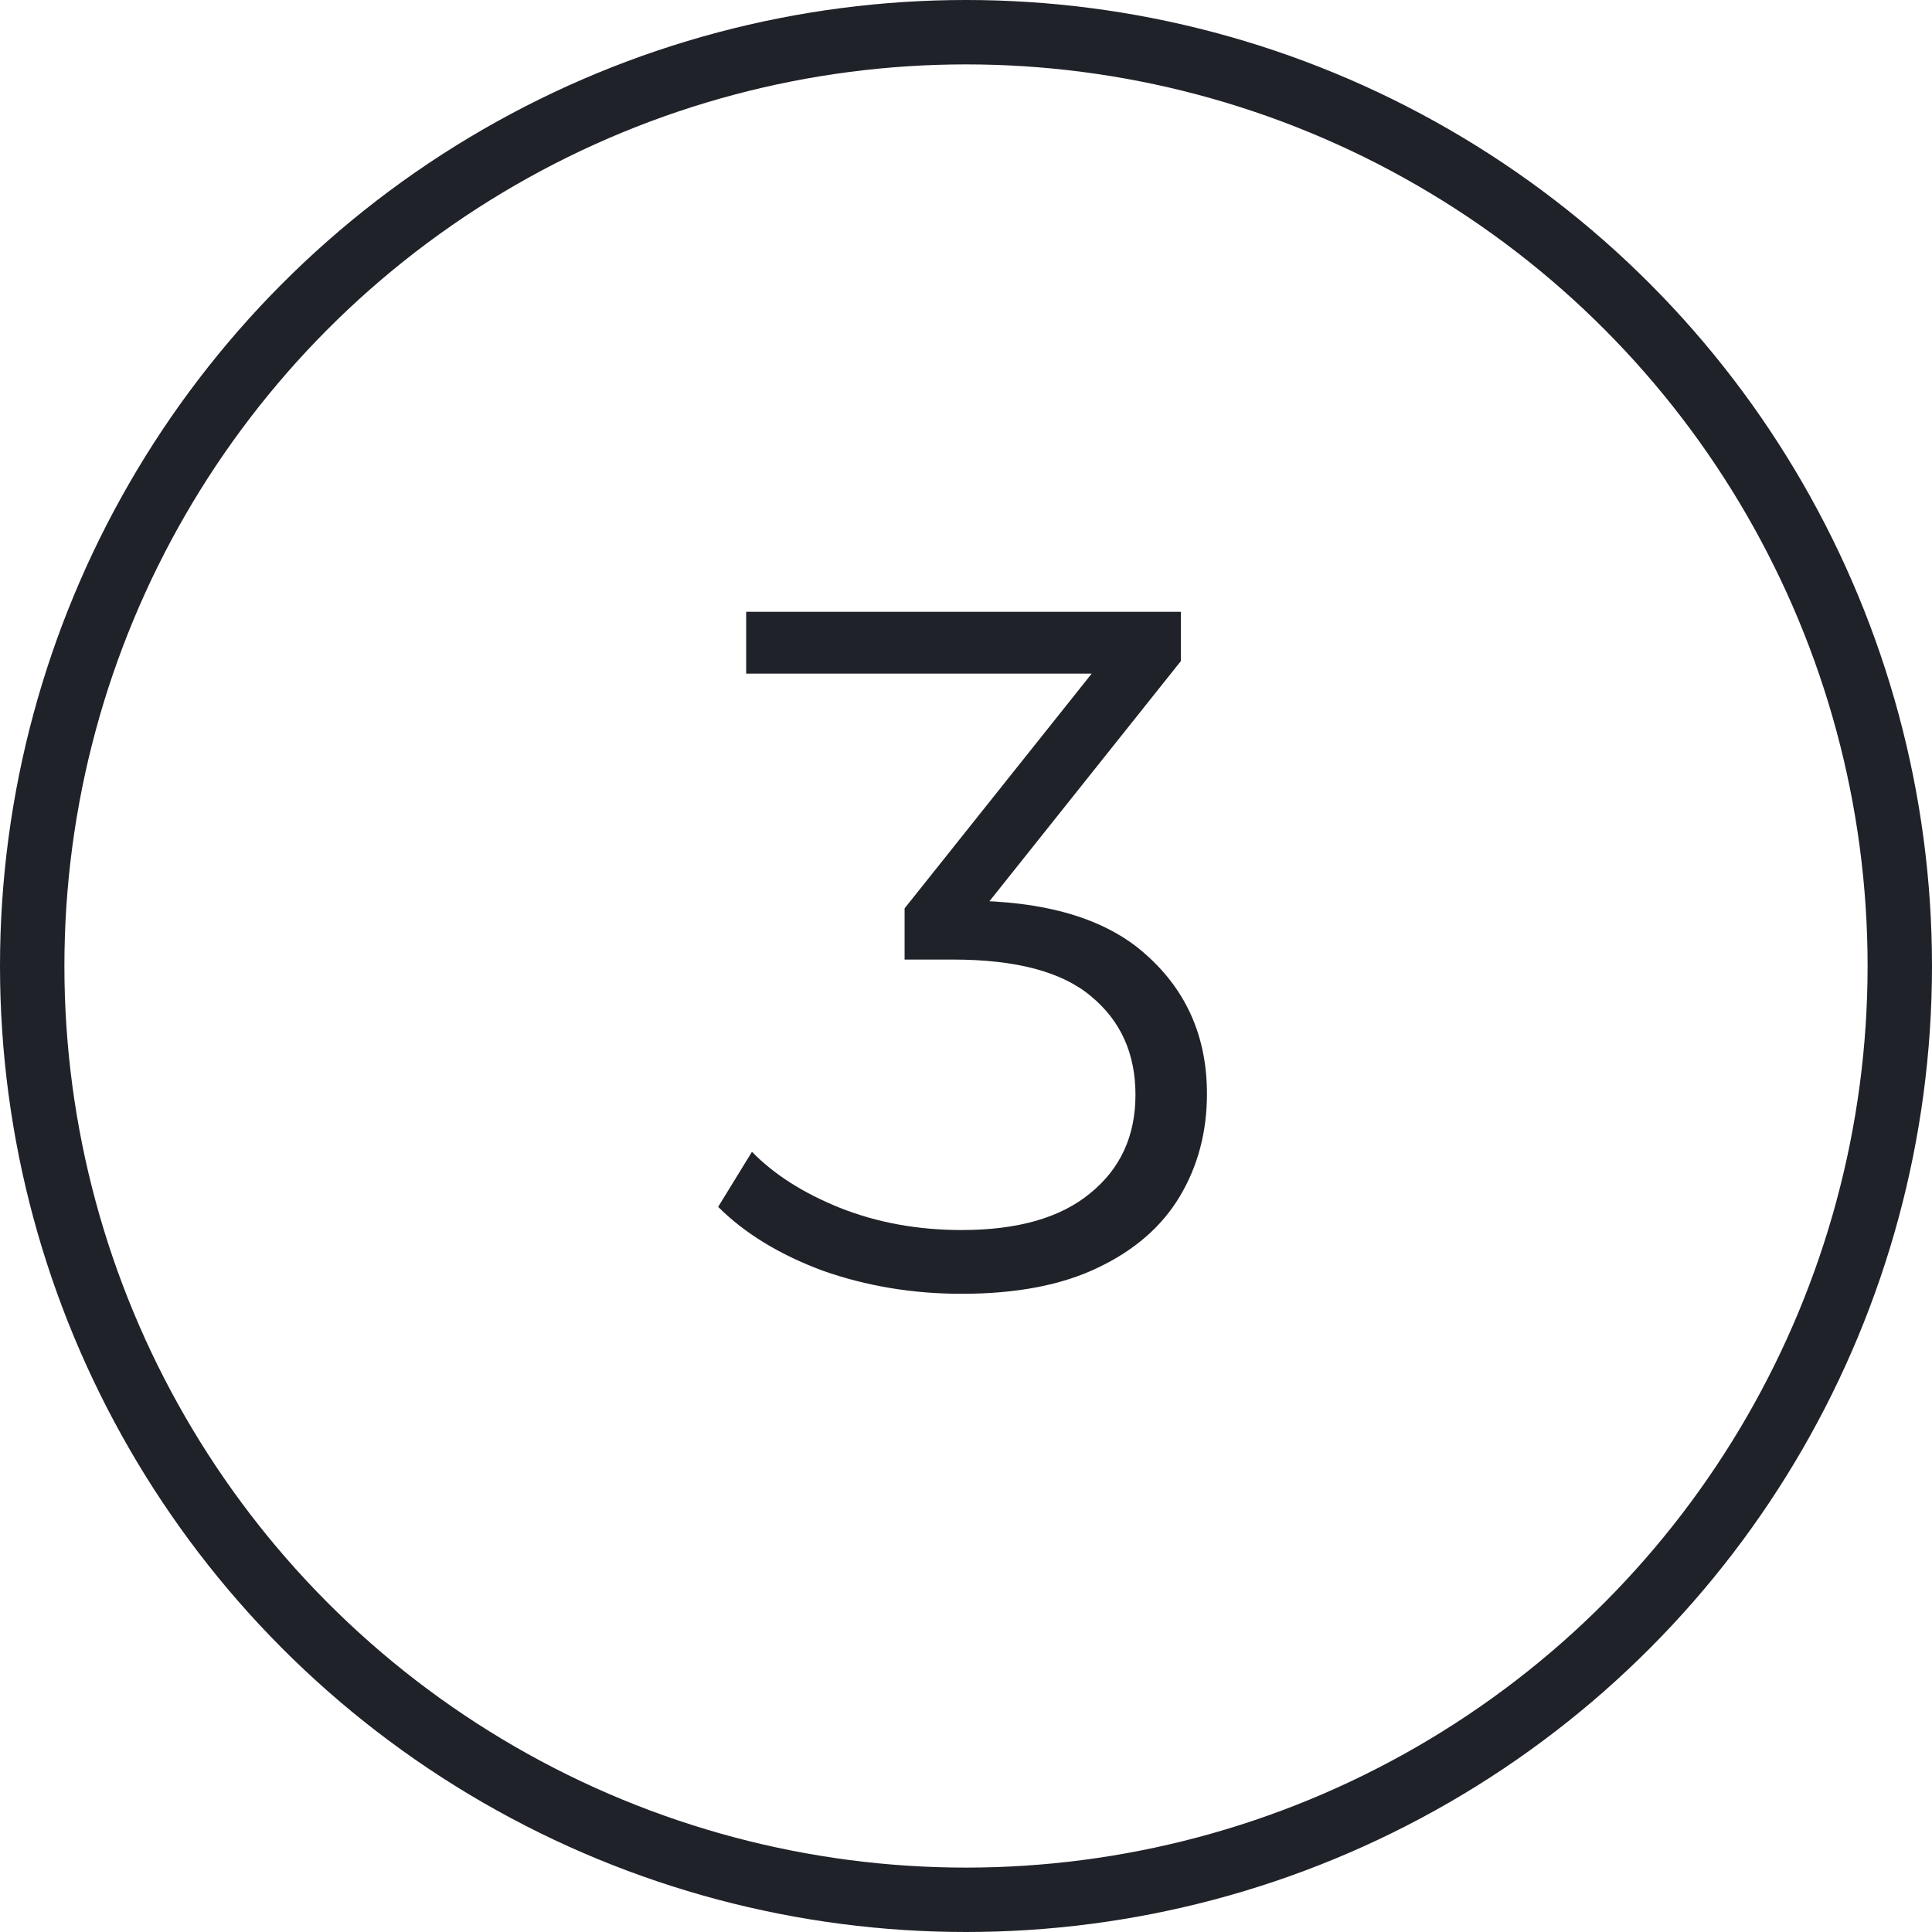
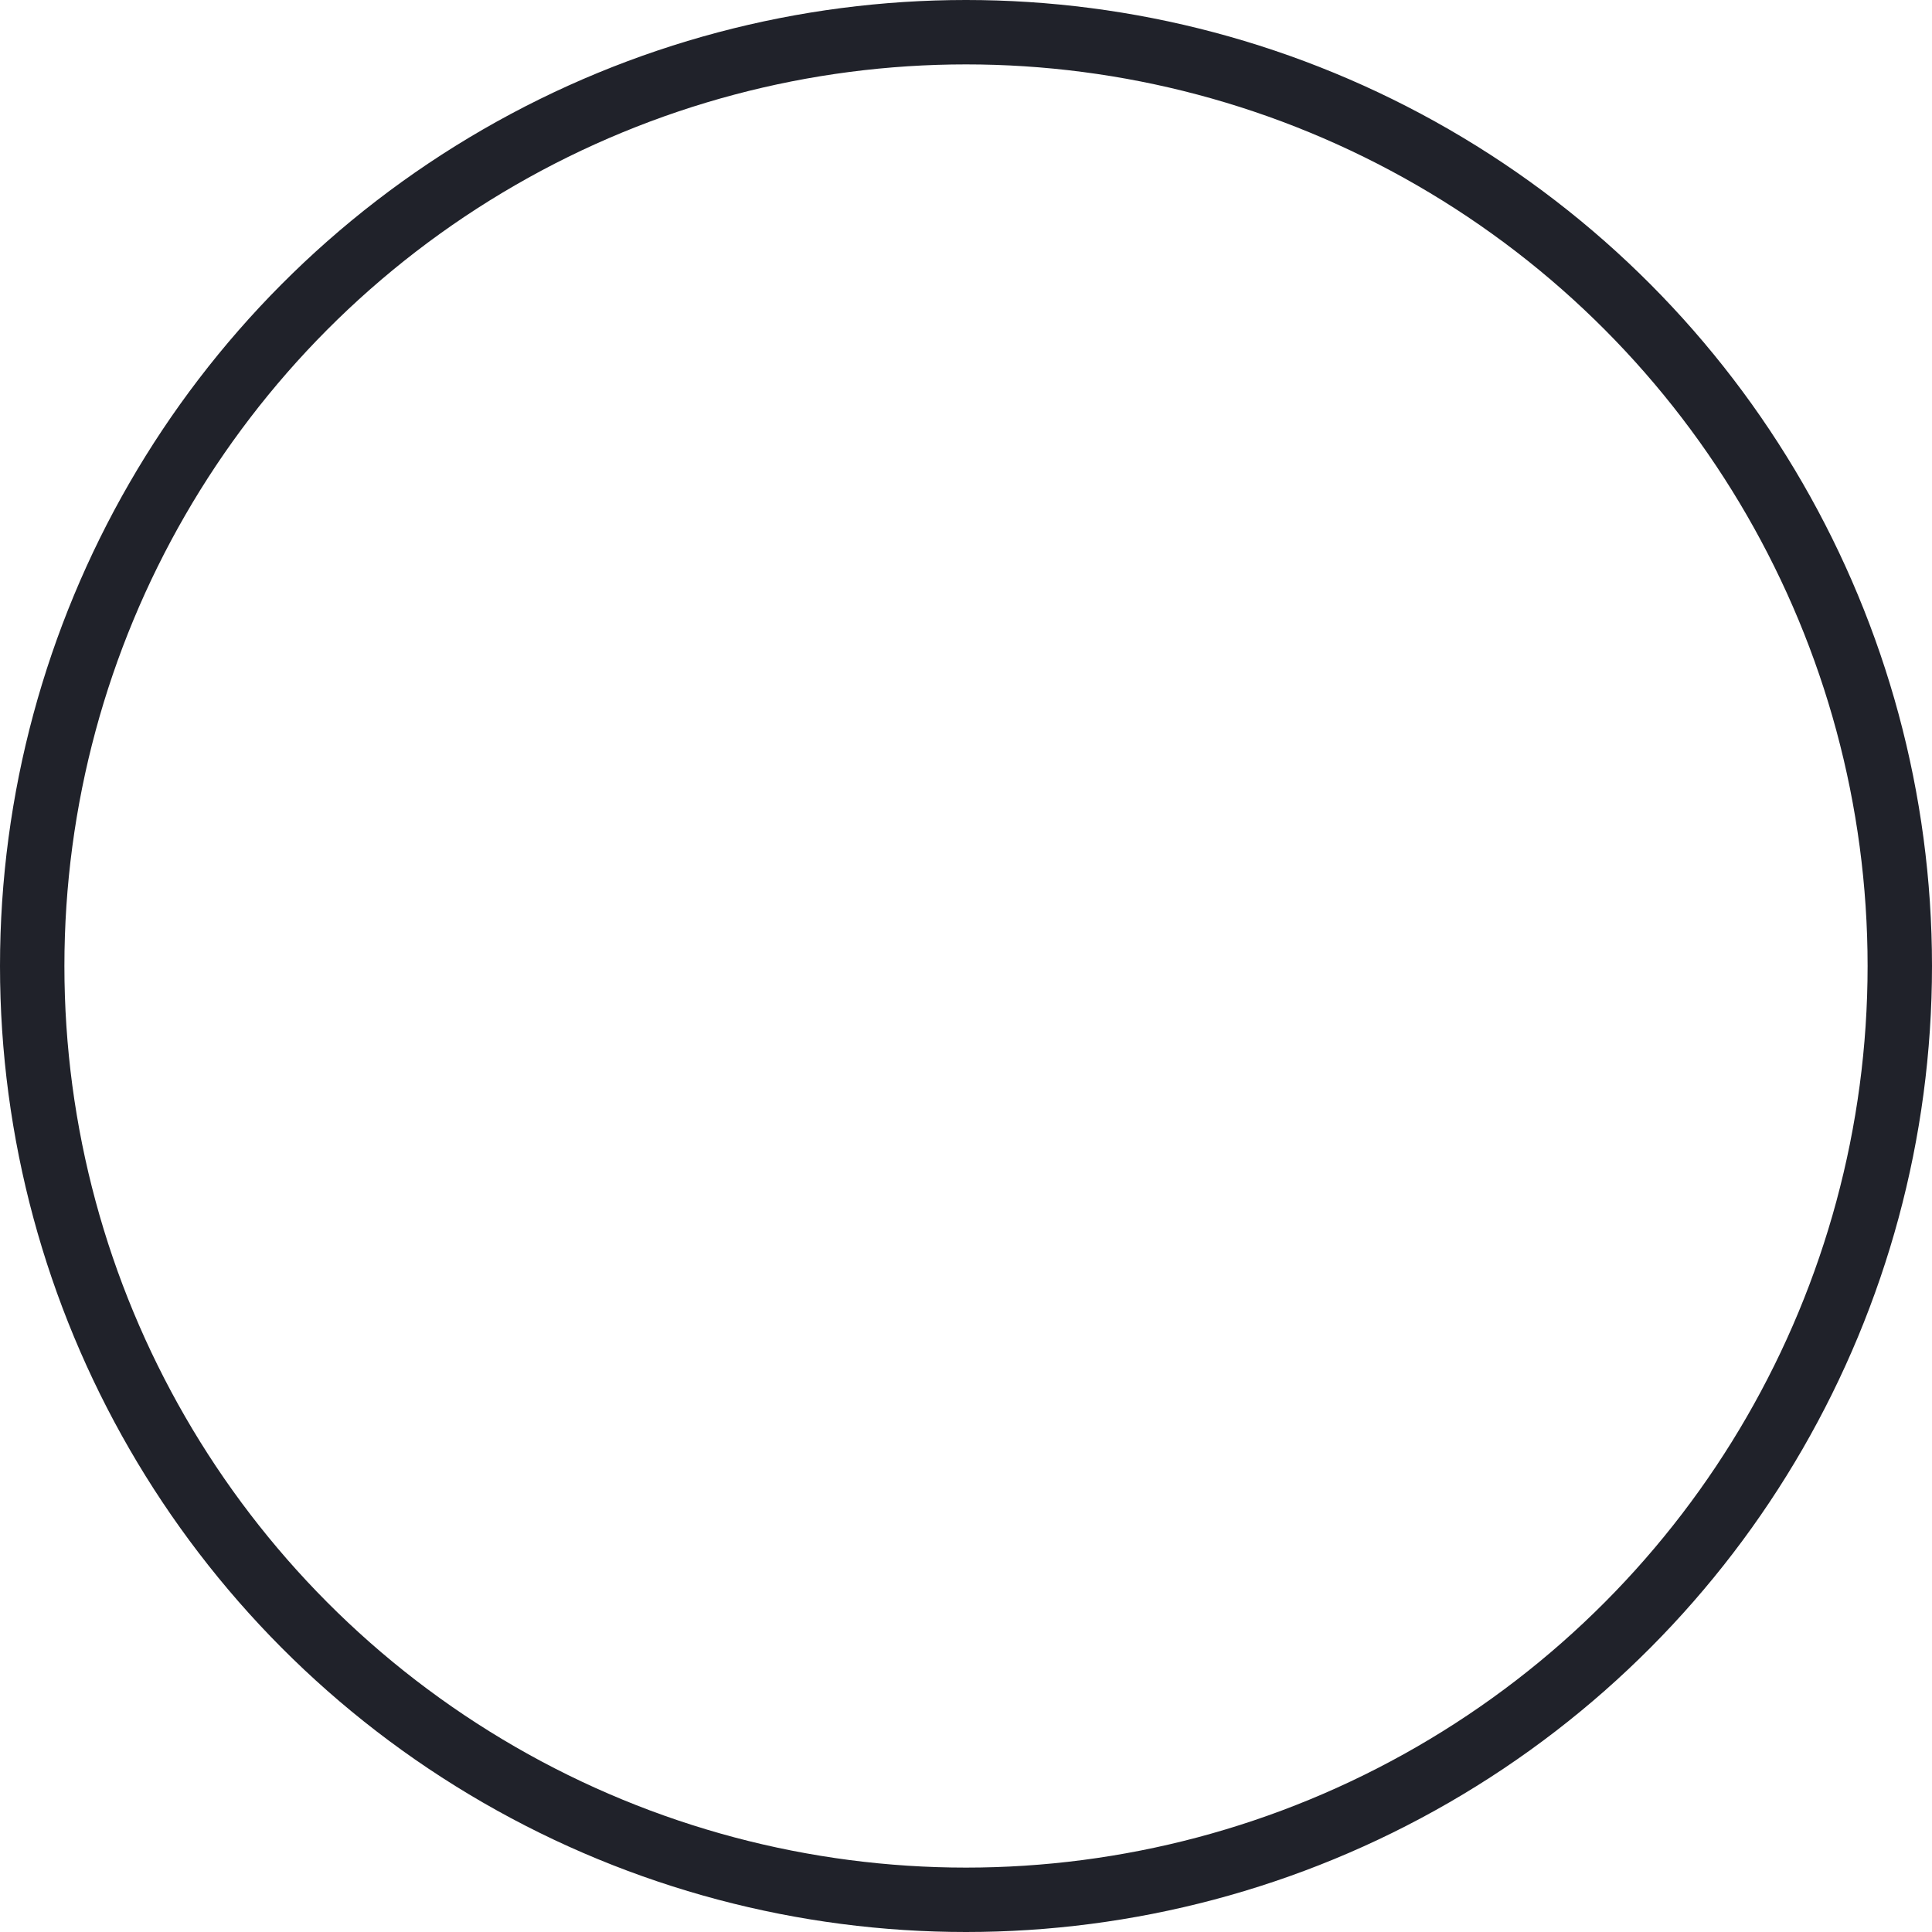
<svg xmlns="http://www.w3.org/2000/svg" width="60" height="60" viewBox="0 0 60 60" fill="none">
  <circle cx="30" cy="30" r="29" stroke="#20222A" stroke-width="2" />
-   <path d="M29.863 40.18C28.343 40.18 26.903 39.94 25.543 39.46C24.203 38.96 23.123 38.3 22.303 37.48L23.353 35.77C24.033 36.47 24.943 37.05 26.083 37.51C27.243 37.97 28.503 38.2 29.863 38.2C31.603 38.2 32.933 37.82 33.853 37.06C34.793 36.3 35.263 35.28 35.263 34C35.263 32.72 34.803 31.7 33.883 30.94C32.983 30.18 31.553 29.8 29.593 29.8H28.093V28.21L34.573 20.08L34.873 20.92H23.173V19H36.673V20.53L30.193 28.66L29.143 27.97H29.953C32.473 27.97 34.353 28.53 35.593 29.65C36.853 30.77 37.483 32.21 37.483 33.97C37.483 35.15 37.203 36.21 36.643 37.15C36.083 38.09 35.233 38.83 34.093 39.37C32.973 39.91 31.563 40.18 29.863 40.18Z" fill="#20222A" />
</svg>